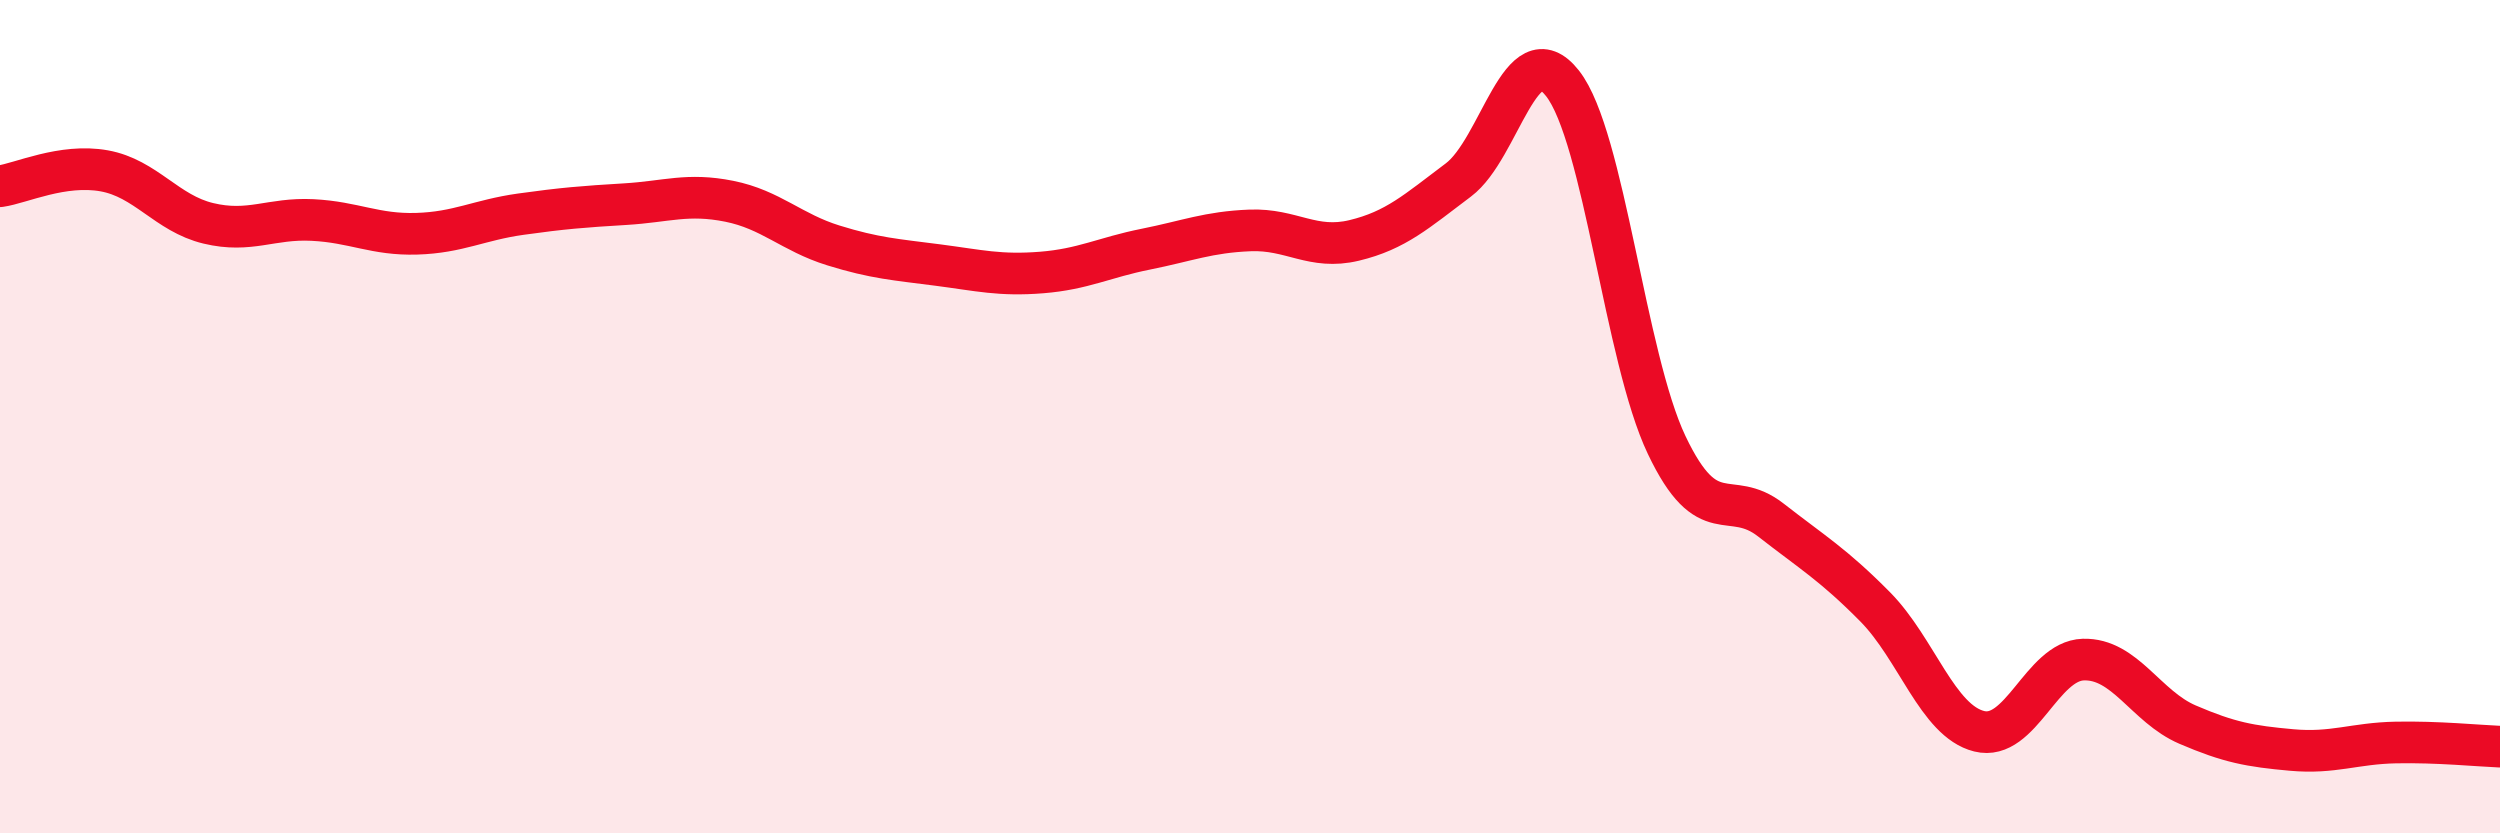
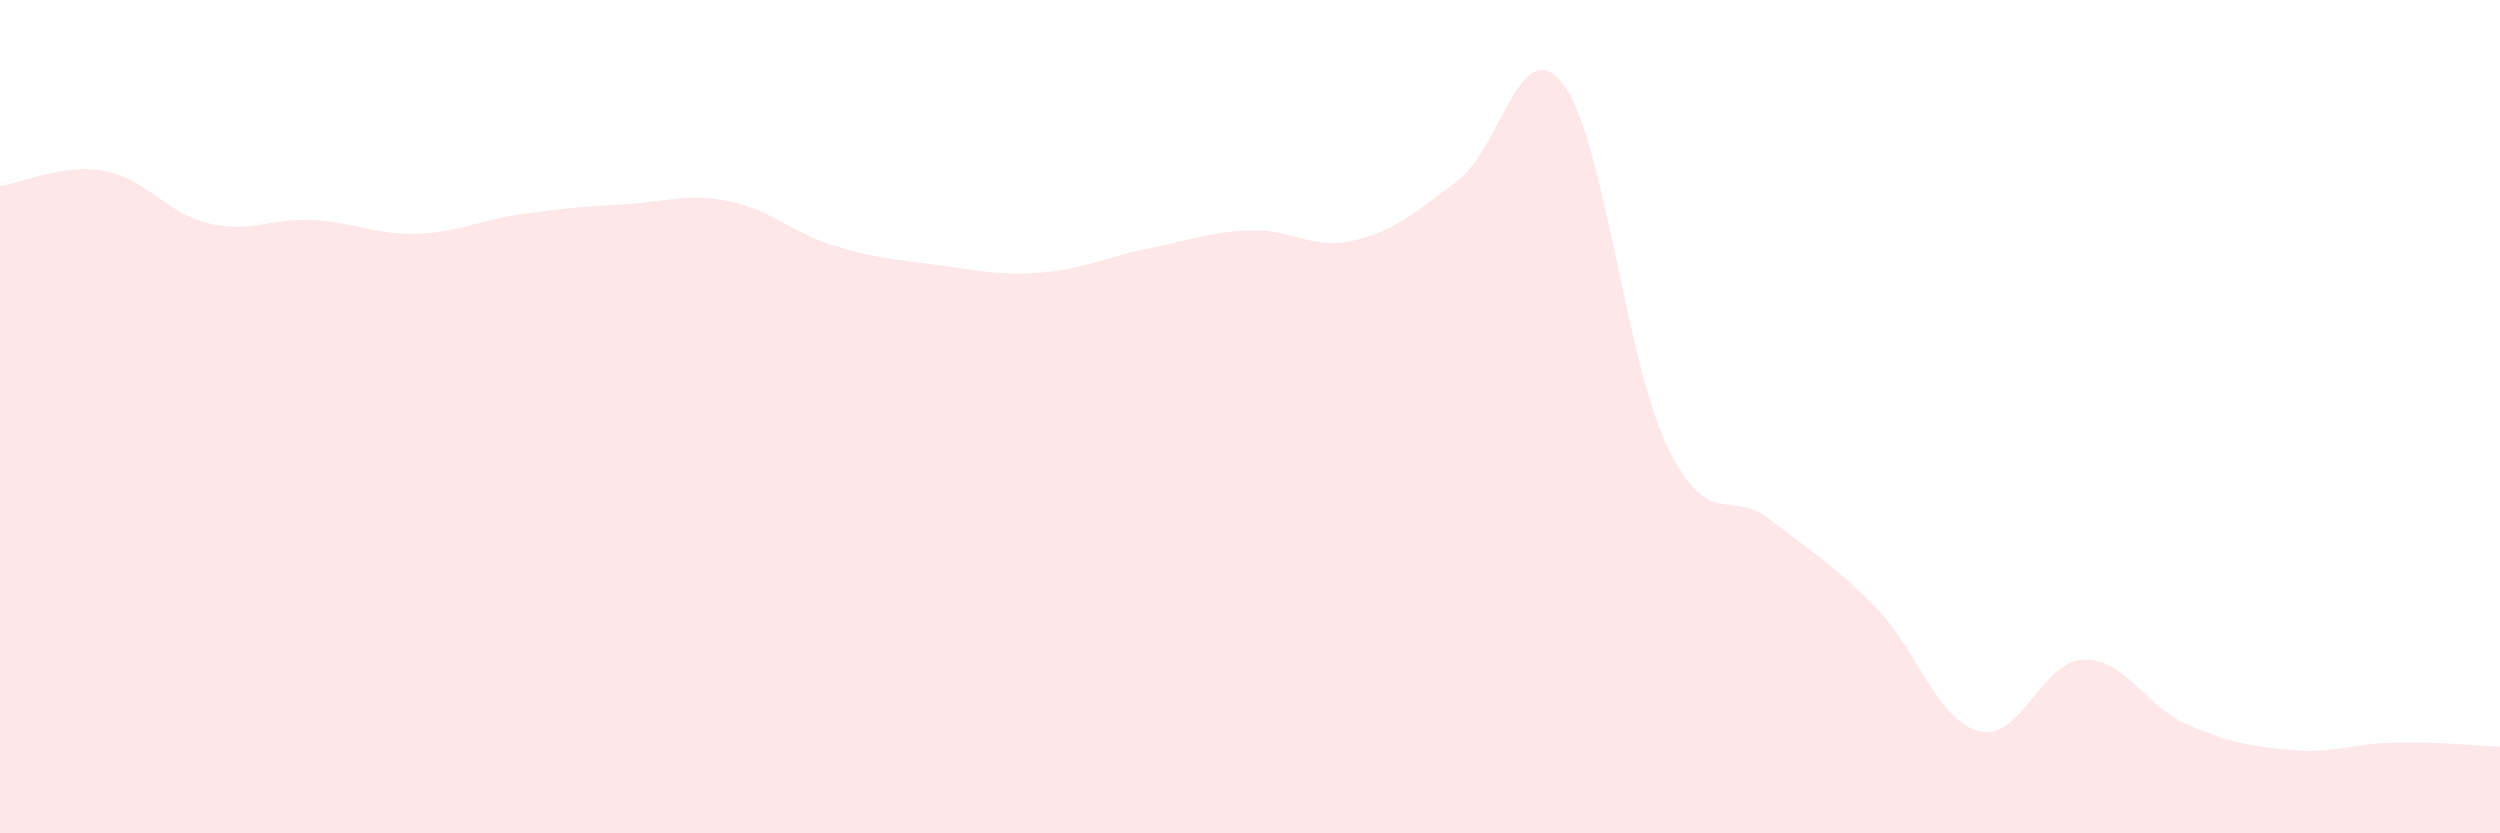
<svg xmlns="http://www.w3.org/2000/svg" width="60" height="20" viewBox="0 0 60 20">
  <path d="M 0,4.47 C 0.5,4.4 1.5,3.92 2.5,4.1 C 3.5,4.28 4,5.12 5,5.36 C 6,5.6 6.5,5.23 7.5,5.28 C 8.5,5.33 9,5.64 10,5.61 C 11,5.58 11.5,5.28 12.5,5.14 C 13.5,5 14,4.96 15,4.9 C 16,4.84 16.5,4.63 17.5,4.83 C 18.5,5.03 19,5.58 20,5.89 C 21,6.2 21.5,6.23 22.5,6.36 C 23.5,6.49 24,6.62 25,6.54 C 26,6.46 26.5,6.18 27.5,5.98 C 28.5,5.78 29,5.57 30,5.53 C 31,5.49 31.5,6.01 32.5,5.77 C 33.5,5.53 34,5.07 35,4.32 C 36,3.57 36.5,0.73 37.5,2 C 38.5,3.27 39,8.58 40,10.68 C 41,12.78 41.5,11.7 42.5,12.48 C 43.5,13.26 44,13.55 45,14.56 C 46,15.57 46.5,17.3 47.5,17.55 C 48.5,17.8 49,15.86 50,15.83 C 51,15.8 51.5,16.96 52.5,17.39 C 53.5,17.82 54,17.91 55,18 C 56,18.09 56.5,17.84 57.5,17.82 C 58.5,17.8 59.5,17.9 60,17.92L60 20L0 20Z" fill="#EB0A25" opacity="0.1" stroke-linecap="round" stroke-linejoin="round" />
-   <path d="M 0,4.47 C 0.5,4.4 1.5,3.92 2.5,4.1 C 3.5,4.28 4,5.12 5,5.36 C 6,5.6 6.5,5.23 7.5,5.28 C 8.5,5.33 9,5.64 10,5.61 C 11,5.58 11.5,5.28 12.5,5.14 C 13.5,5 14,4.96 15,4.9 C 16,4.84 16.5,4.63 17.5,4.83 C 18.5,5.03 19,5.58 20,5.89 C 21,6.2 21.5,6.23 22.5,6.36 C 23.5,6.49 24,6.62 25,6.54 C 26,6.46 26.5,6.18 27.5,5.98 C 28.5,5.78 29,5.57 30,5.53 C 31,5.49 31.5,6.01 32.5,5.77 C 33.5,5.53 34,5.07 35,4.32 C 36,3.57 36.5,0.73 37.5,2 C 38.5,3.27 39,8.58 40,10.68 C 41,12.78 41.5,11.7 42.5,12.48 C 43.5,13.26 44,13.55 45,14.56 C 46,15.57 46.5,17.3 47.5,17.55 C 48.5,17.8 49,15.86 50,15.83 C 51,15.8 51.5,16.96 52.5,17.39 C 53.5,17.82 54,17.91 55,18 C 56,18.09 56.5,17.84 57.5,17.82 C 58.5,17.8 59.5,17.9 60,17.92" stroke="#EB0A25" stroke-width="1" fill="none" stroke-linecap="round" stroke-linejoin="round" />
</svg>